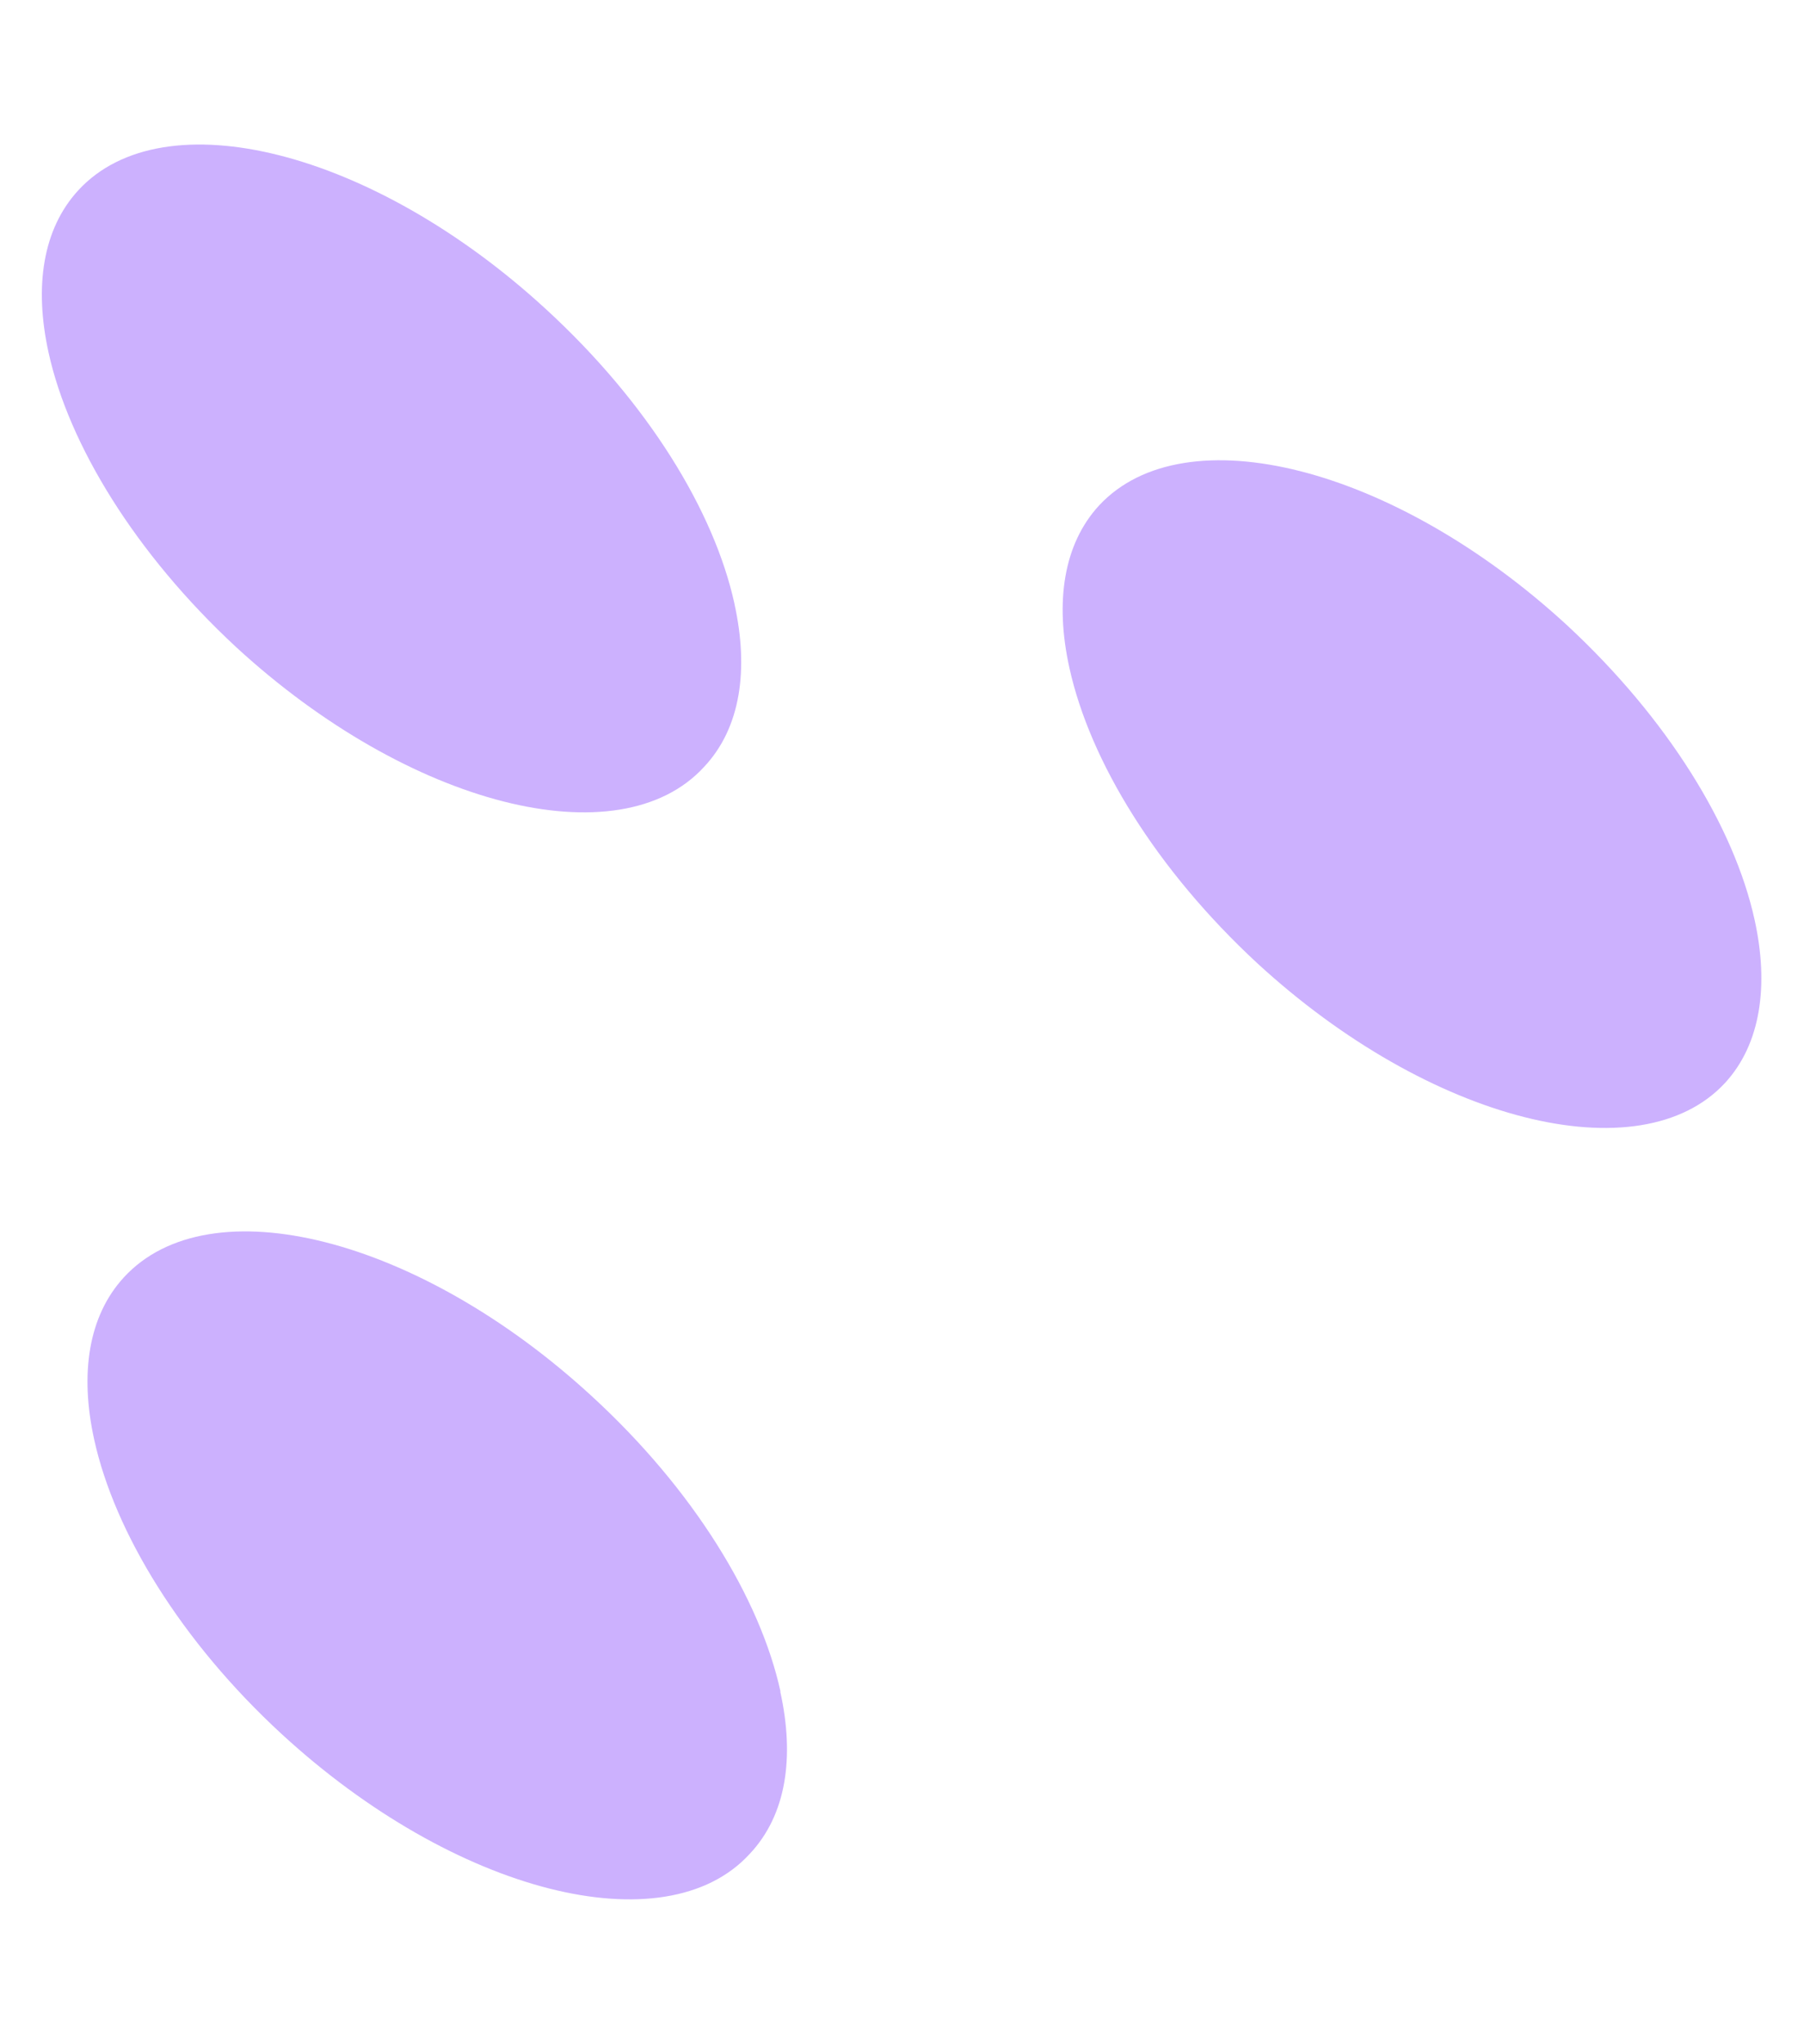
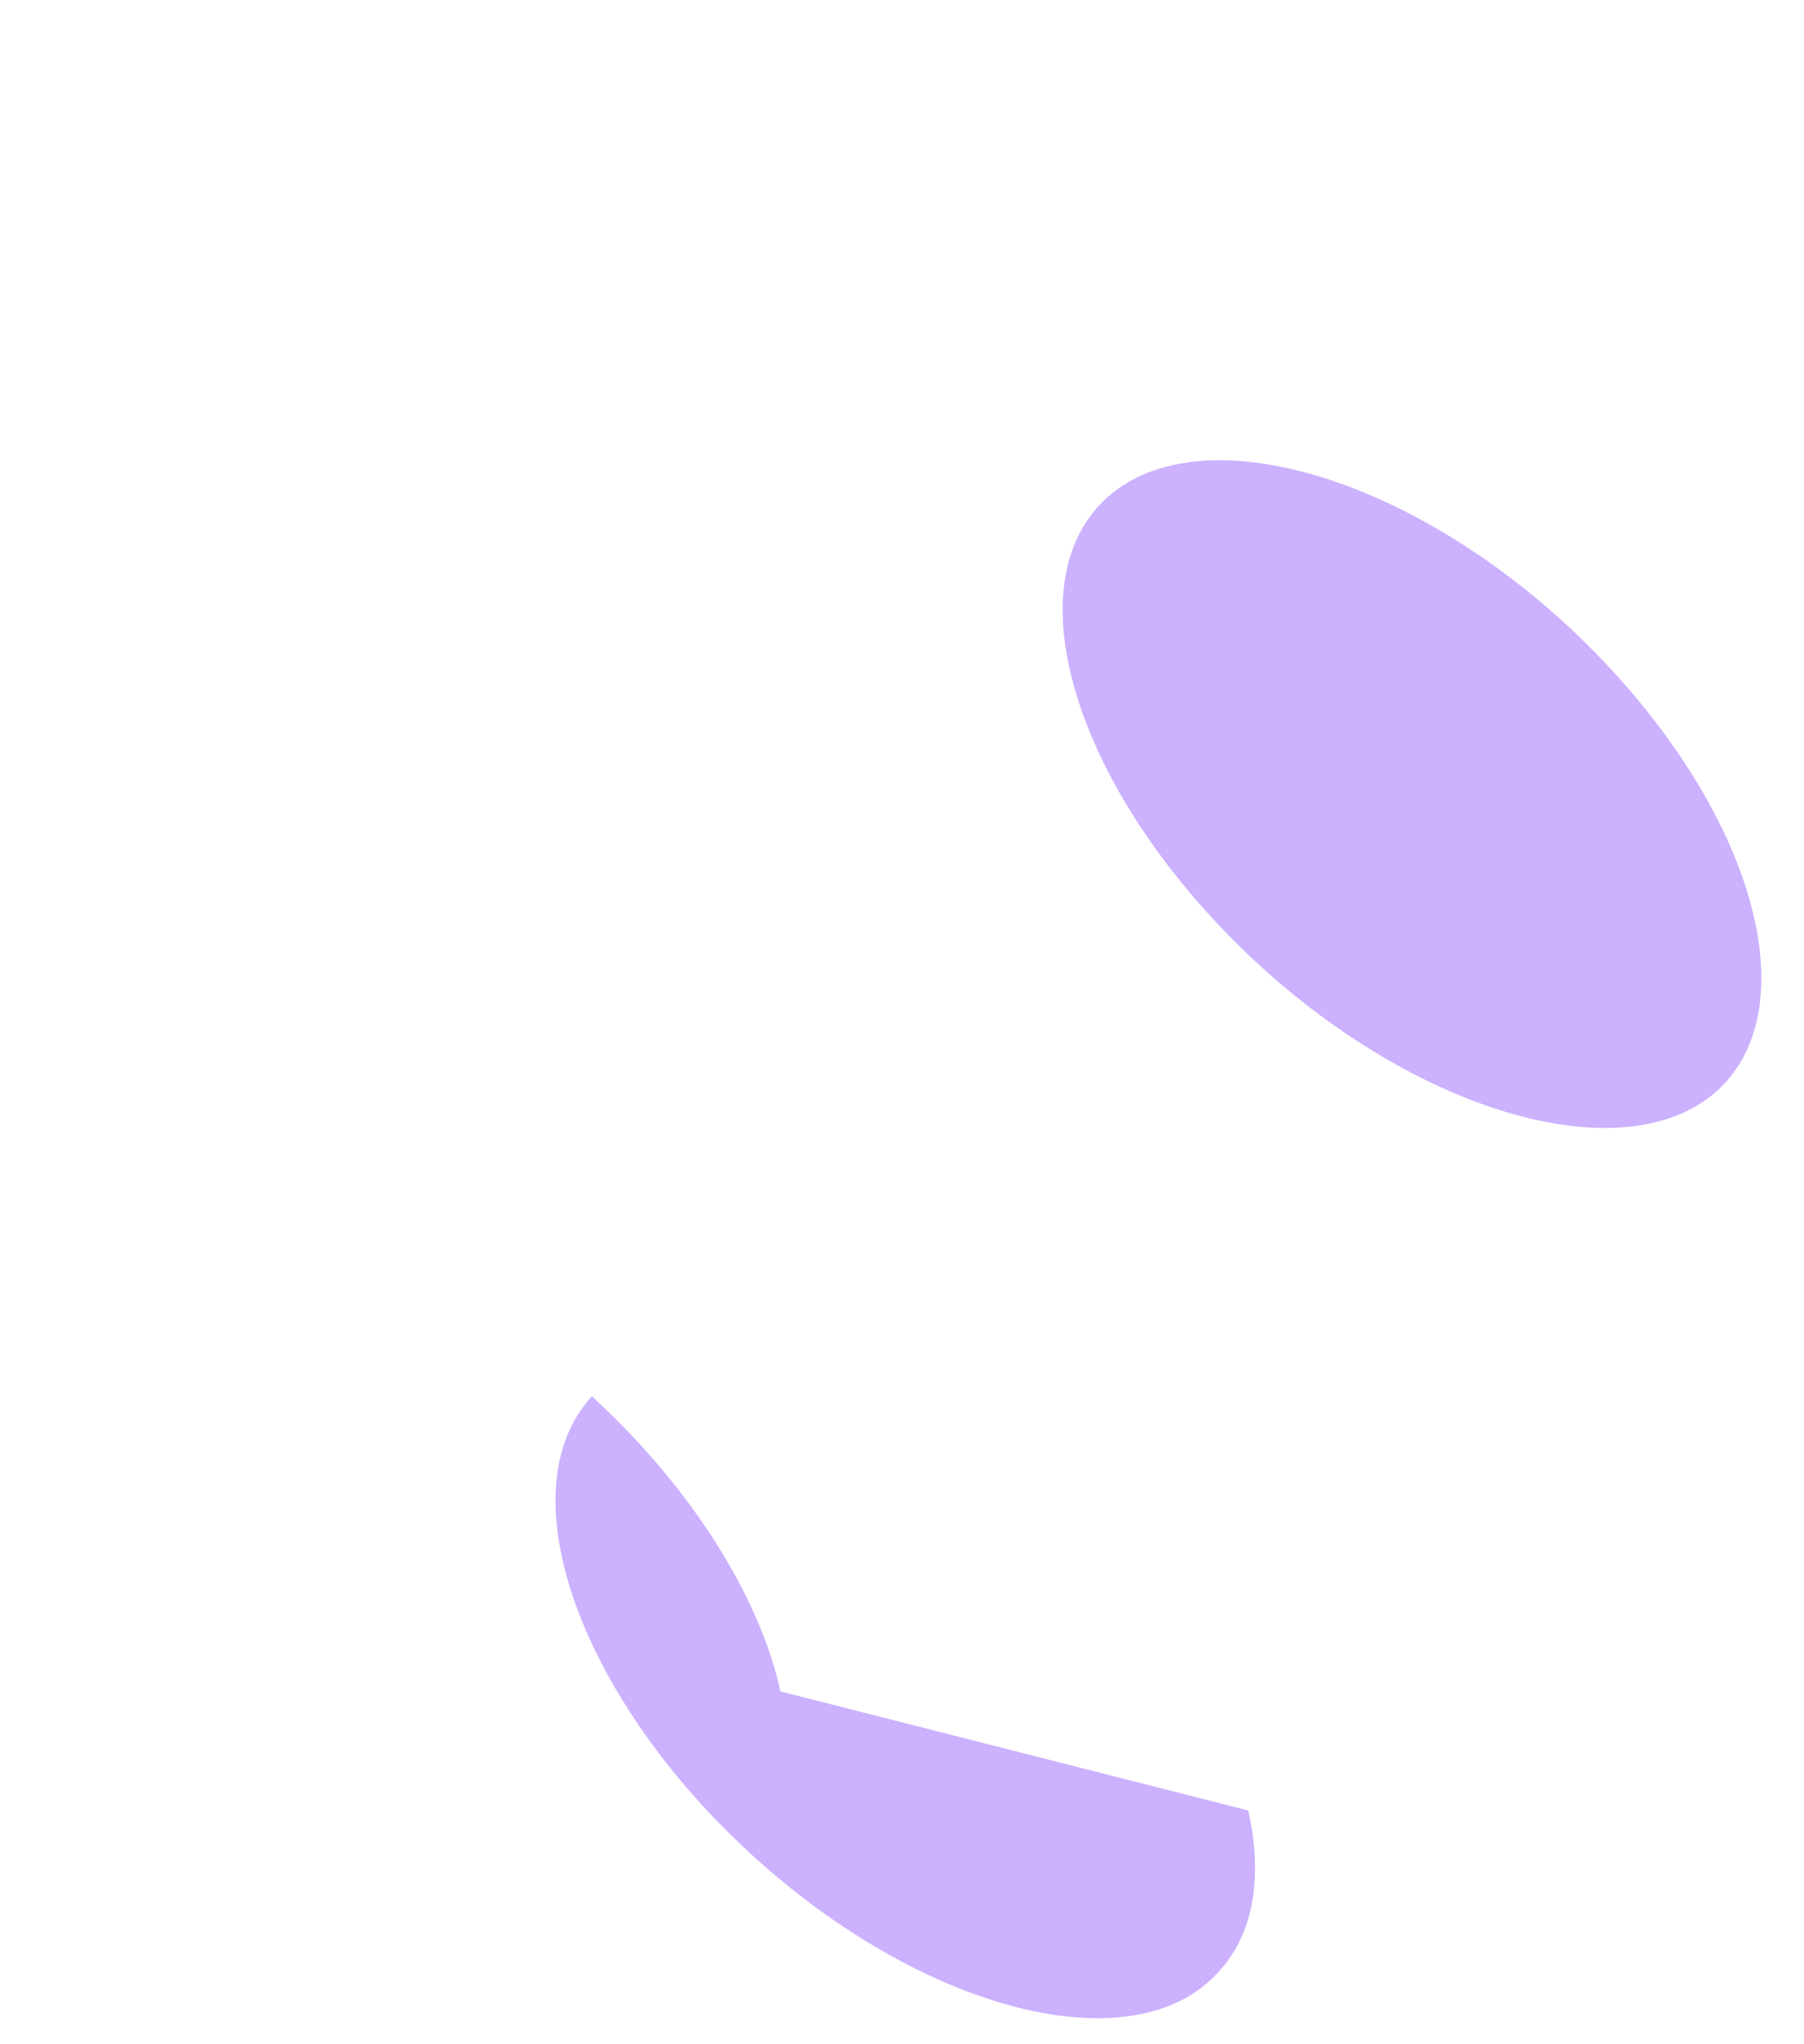
<svg xmlns="http://www.w3.org/2000/svg" height="97.16" stroke="#000" stroke-linecap="square" stroke-miterlimit="10" width="85.8">
  <g>
    <g fill="#CCB1FE" stroke="none">
-       <path d="M37.12 80.4c-.97-4.41-4.13-9.59-8.97-14.03C19.92 58.8 9.96 56.29 5.89 60.72c-1.69 1.84-2.1 4.58-1.41 7.71.97 4.41 4.13 9.59 8.92 14 8.22 7.56 18.23 10.1 22.26 5.69 1.74-1.85 2.14-4.59 1.45-7.71Z" />
-       <path d="M34.93 28.69c-.97-4.41-4.12-9.55-8.96-13.99C17.75 7.14 7.78 4.63 3.72 9.05c-1.69 1.84-2.1 4.58-1.41 7.71.96 4.37 4.12 9.55 8.92 14 8.22 7.56 18.23 10.1 22.26 5.69 1.74-1.85 2.13-4.63 1.44-7.75Z" />
+       <path d="M37.12 80.4c-.97-4.41-4.13-9.59-8.97-14.03c-1.69 1.84-2.1 4.58-1.41 7.71.97 4.41 4.13 9.59 8.92 14 8.22 7.56 18.23 10.1 22.26 5.69 1.74-1.85 2.14-4.59 1.45-7.71Z" />
      <path d="M83.45 43.72c-.97-4.41-4.12-9.55-8.92-14-8.22-7.56-18.19-10.07-22.26-5.69-1.69 1.84-2.1 4.58-1.41 7.71.98 4.45 4.13 9.59 8.93 14.04 8.22 7.56 18.23 10.06 22.26 5.69 1.69-1.84 2.09-4.62 1.4-7.75Z" />
    </g>
  </g>
</svg>